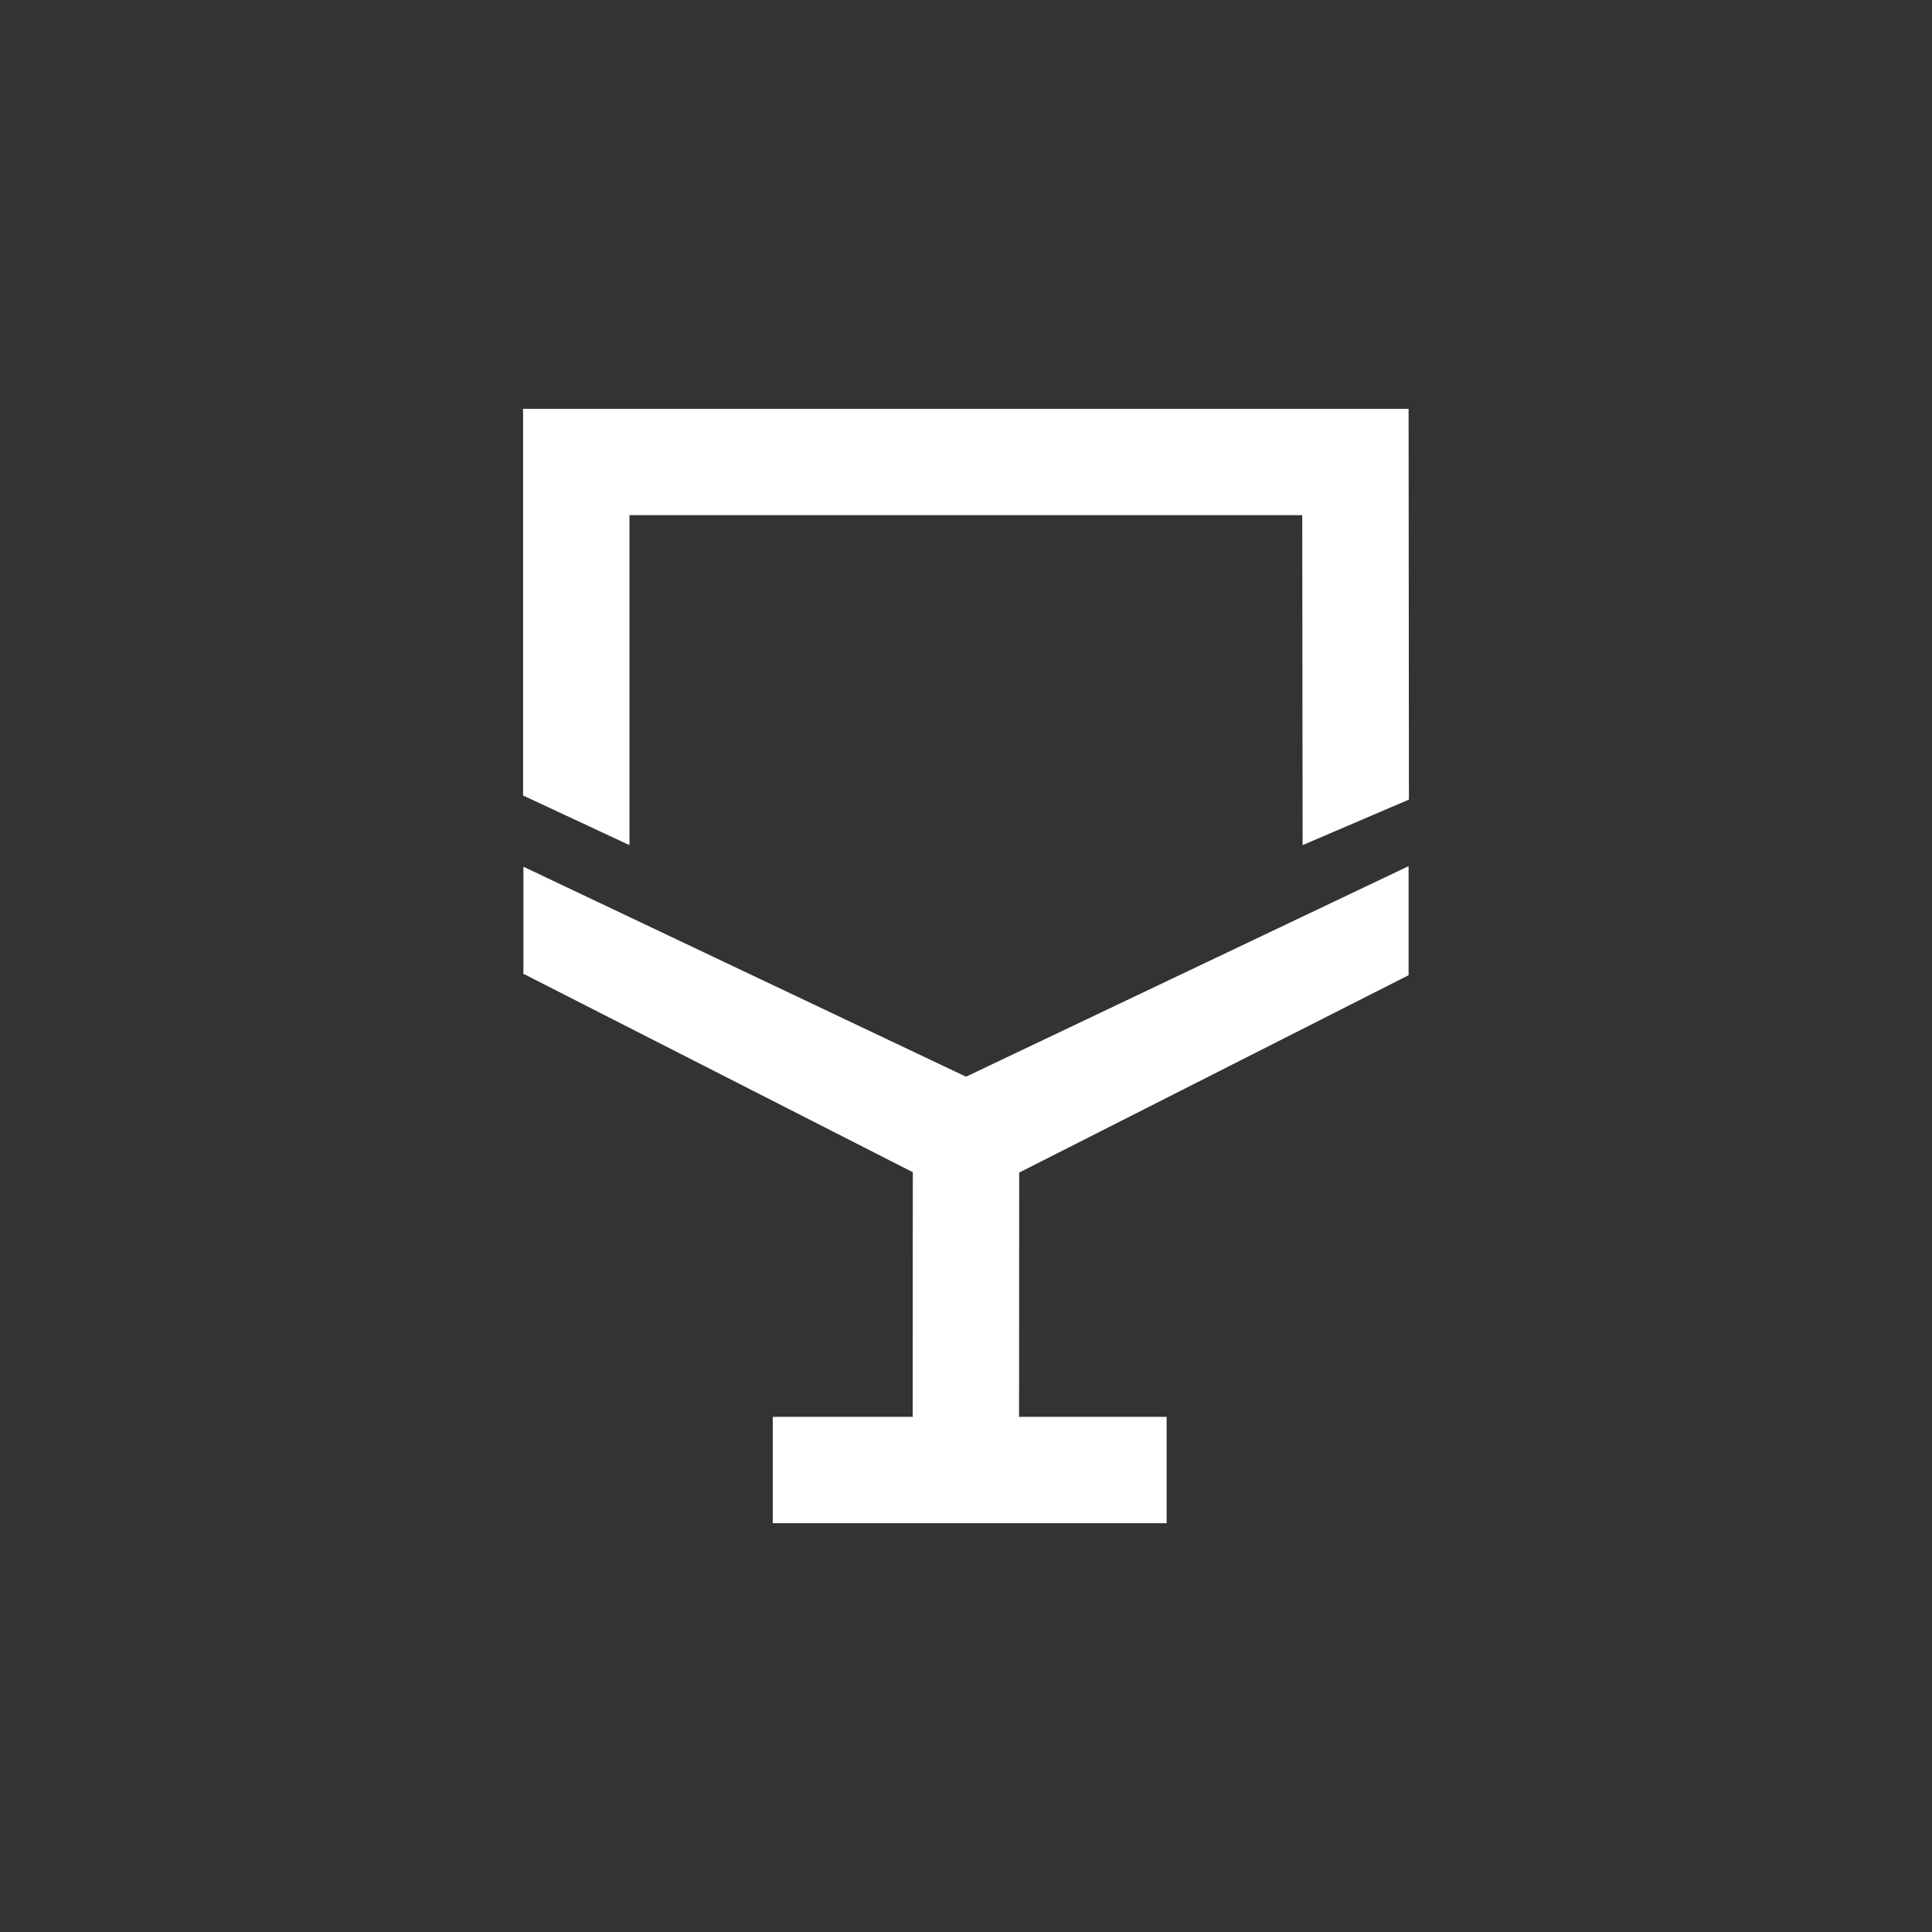
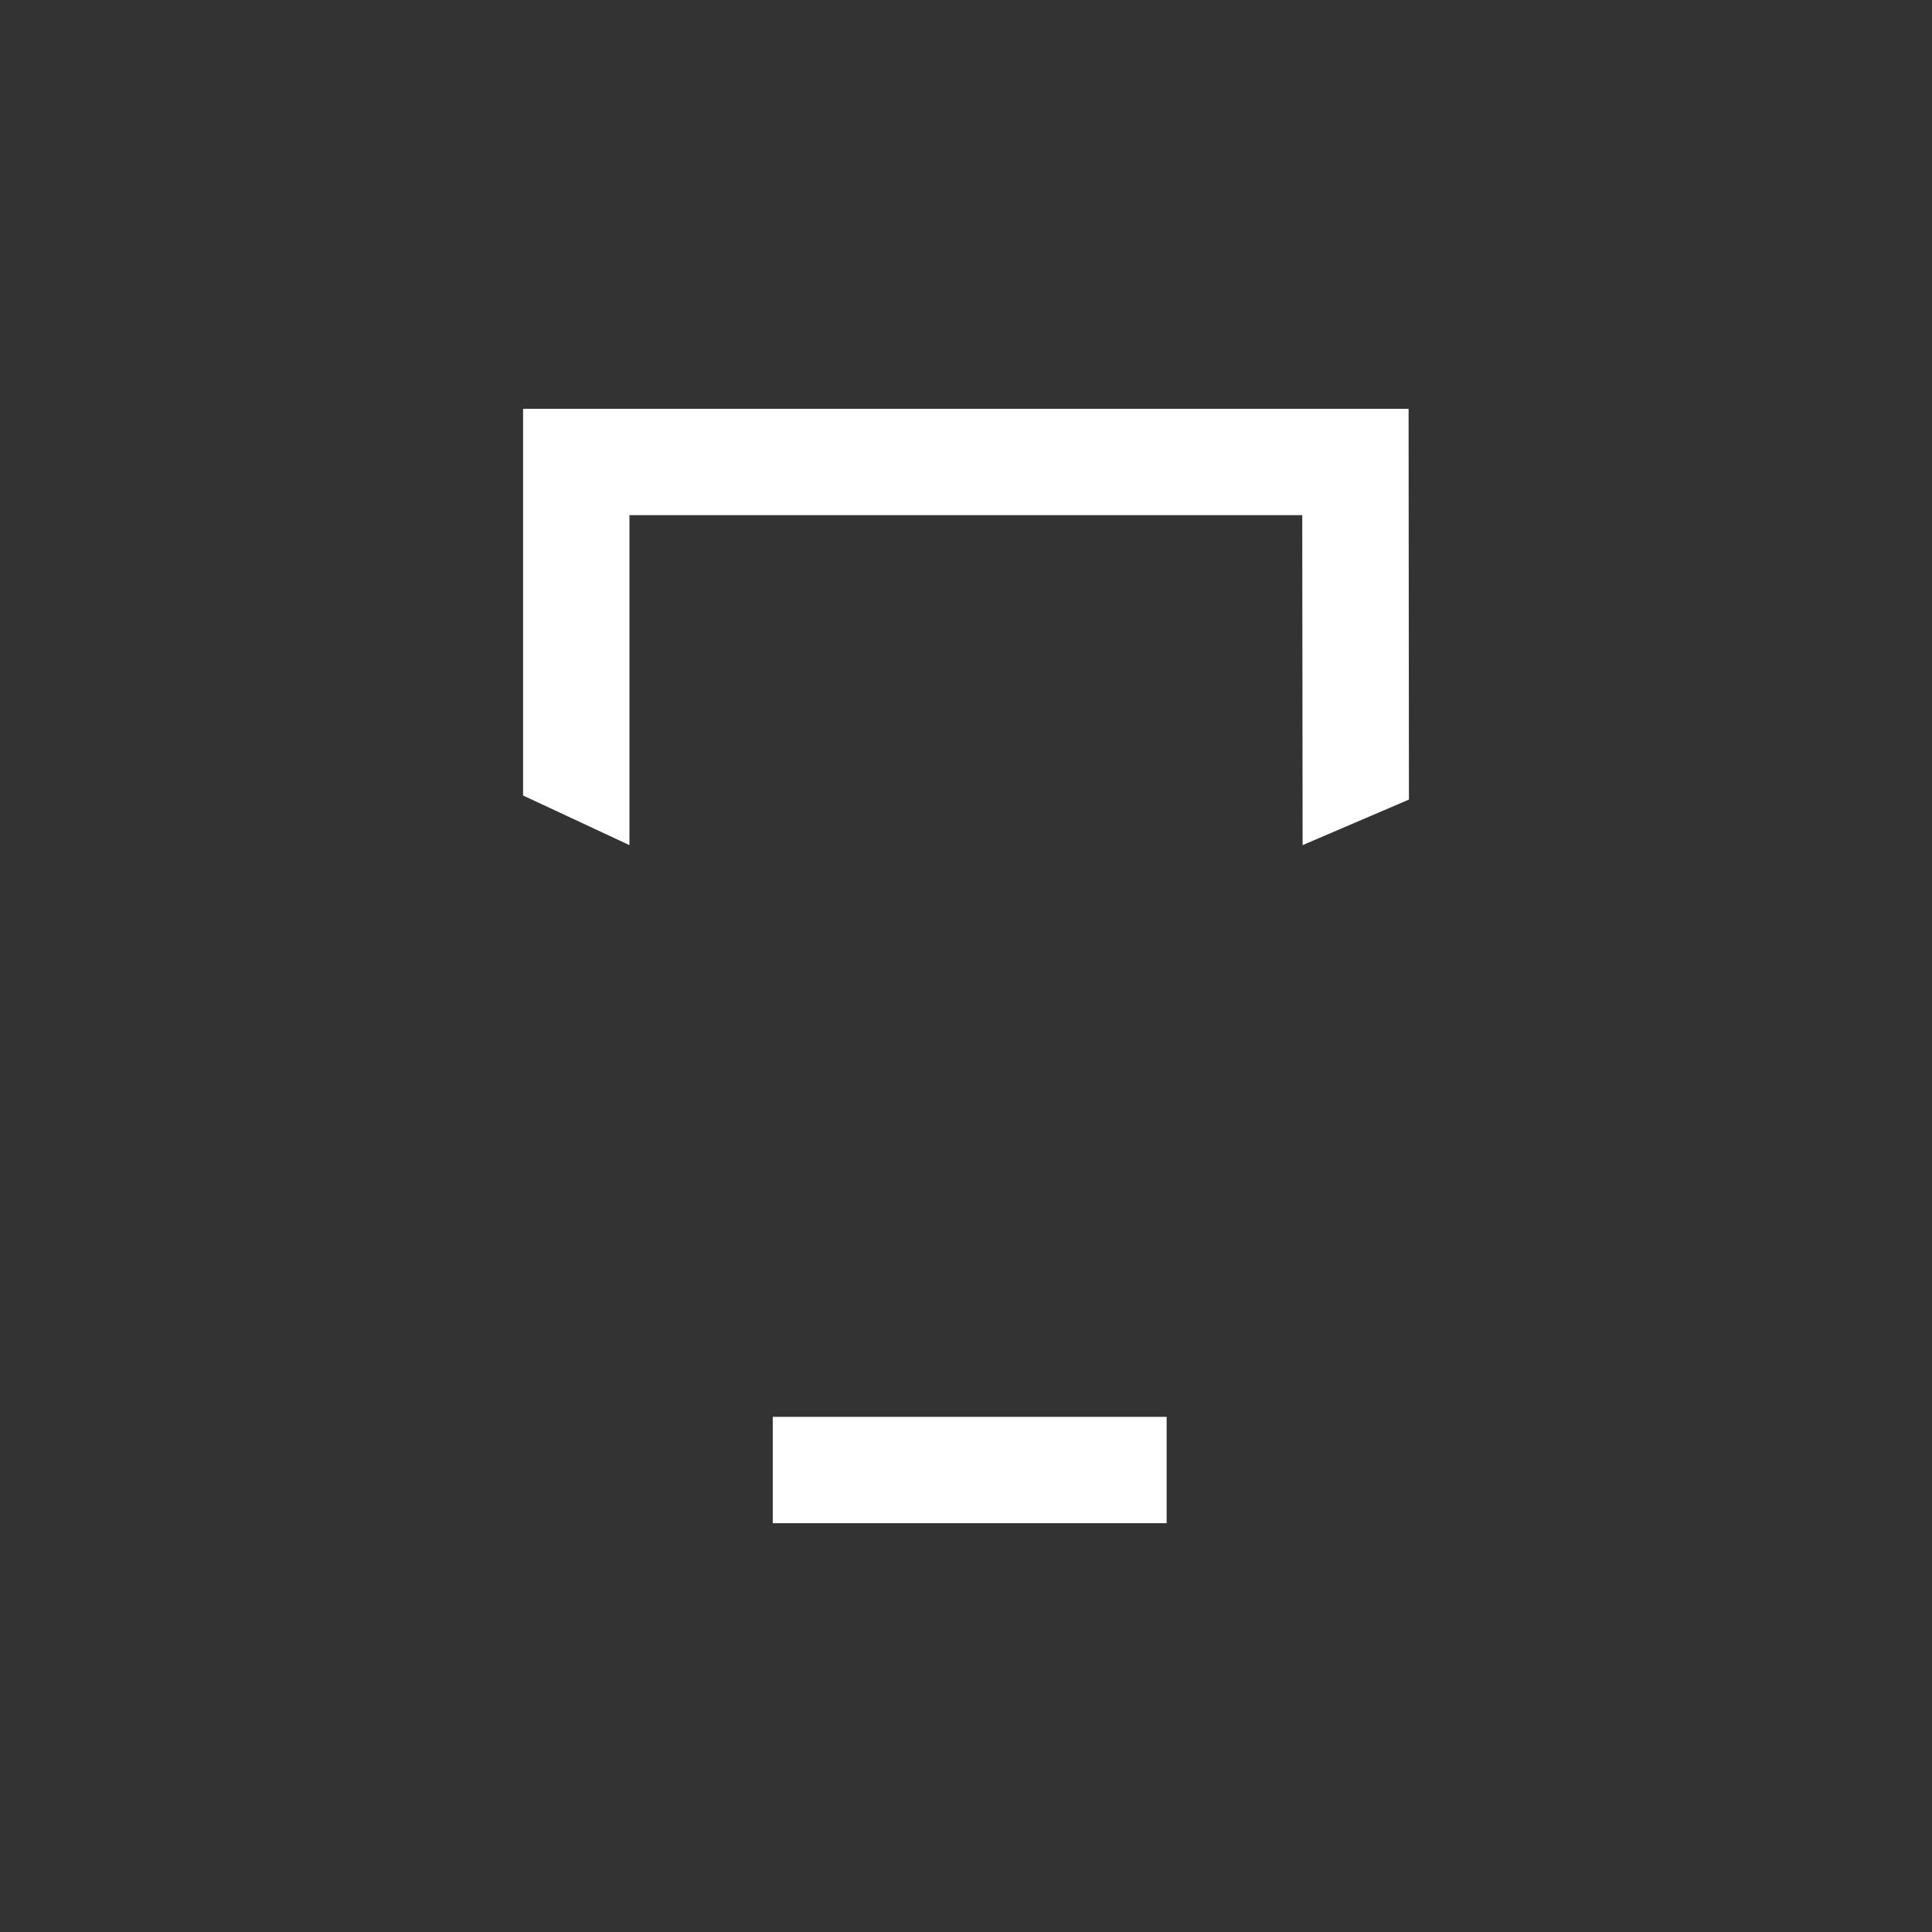
<svg xmlns="http://www.w3.org/2000/svg" data-bbox="270.74 211.6 458.52 576.81" viewBox="0 0 1000 1000" data-type="color">
  <rect x="0" y="0" width="1000" height="1000" fill="#333333" stroke="none" />
  <g>
-     <path fill="#ffffff" d="m527.44 788.4.09-181.48 201.55-102.15v-56.45L500 557.3 270.92 448.61v55.73h.91l-.02.14 200.66 102.26-.09 181.66" data-color="1" />
    <path fill="#ffffff" d="M325.8 266.63h348.24l.19 170.8 55.03-23.57-.18-202.26H270.74v200.14l55.06 25.69z" data-color="1" />
    <path fill="#ffffff" d="M603.85 733.36v55.05H399.98v-55.05z" data-color="1" />
  </g>
</svg>